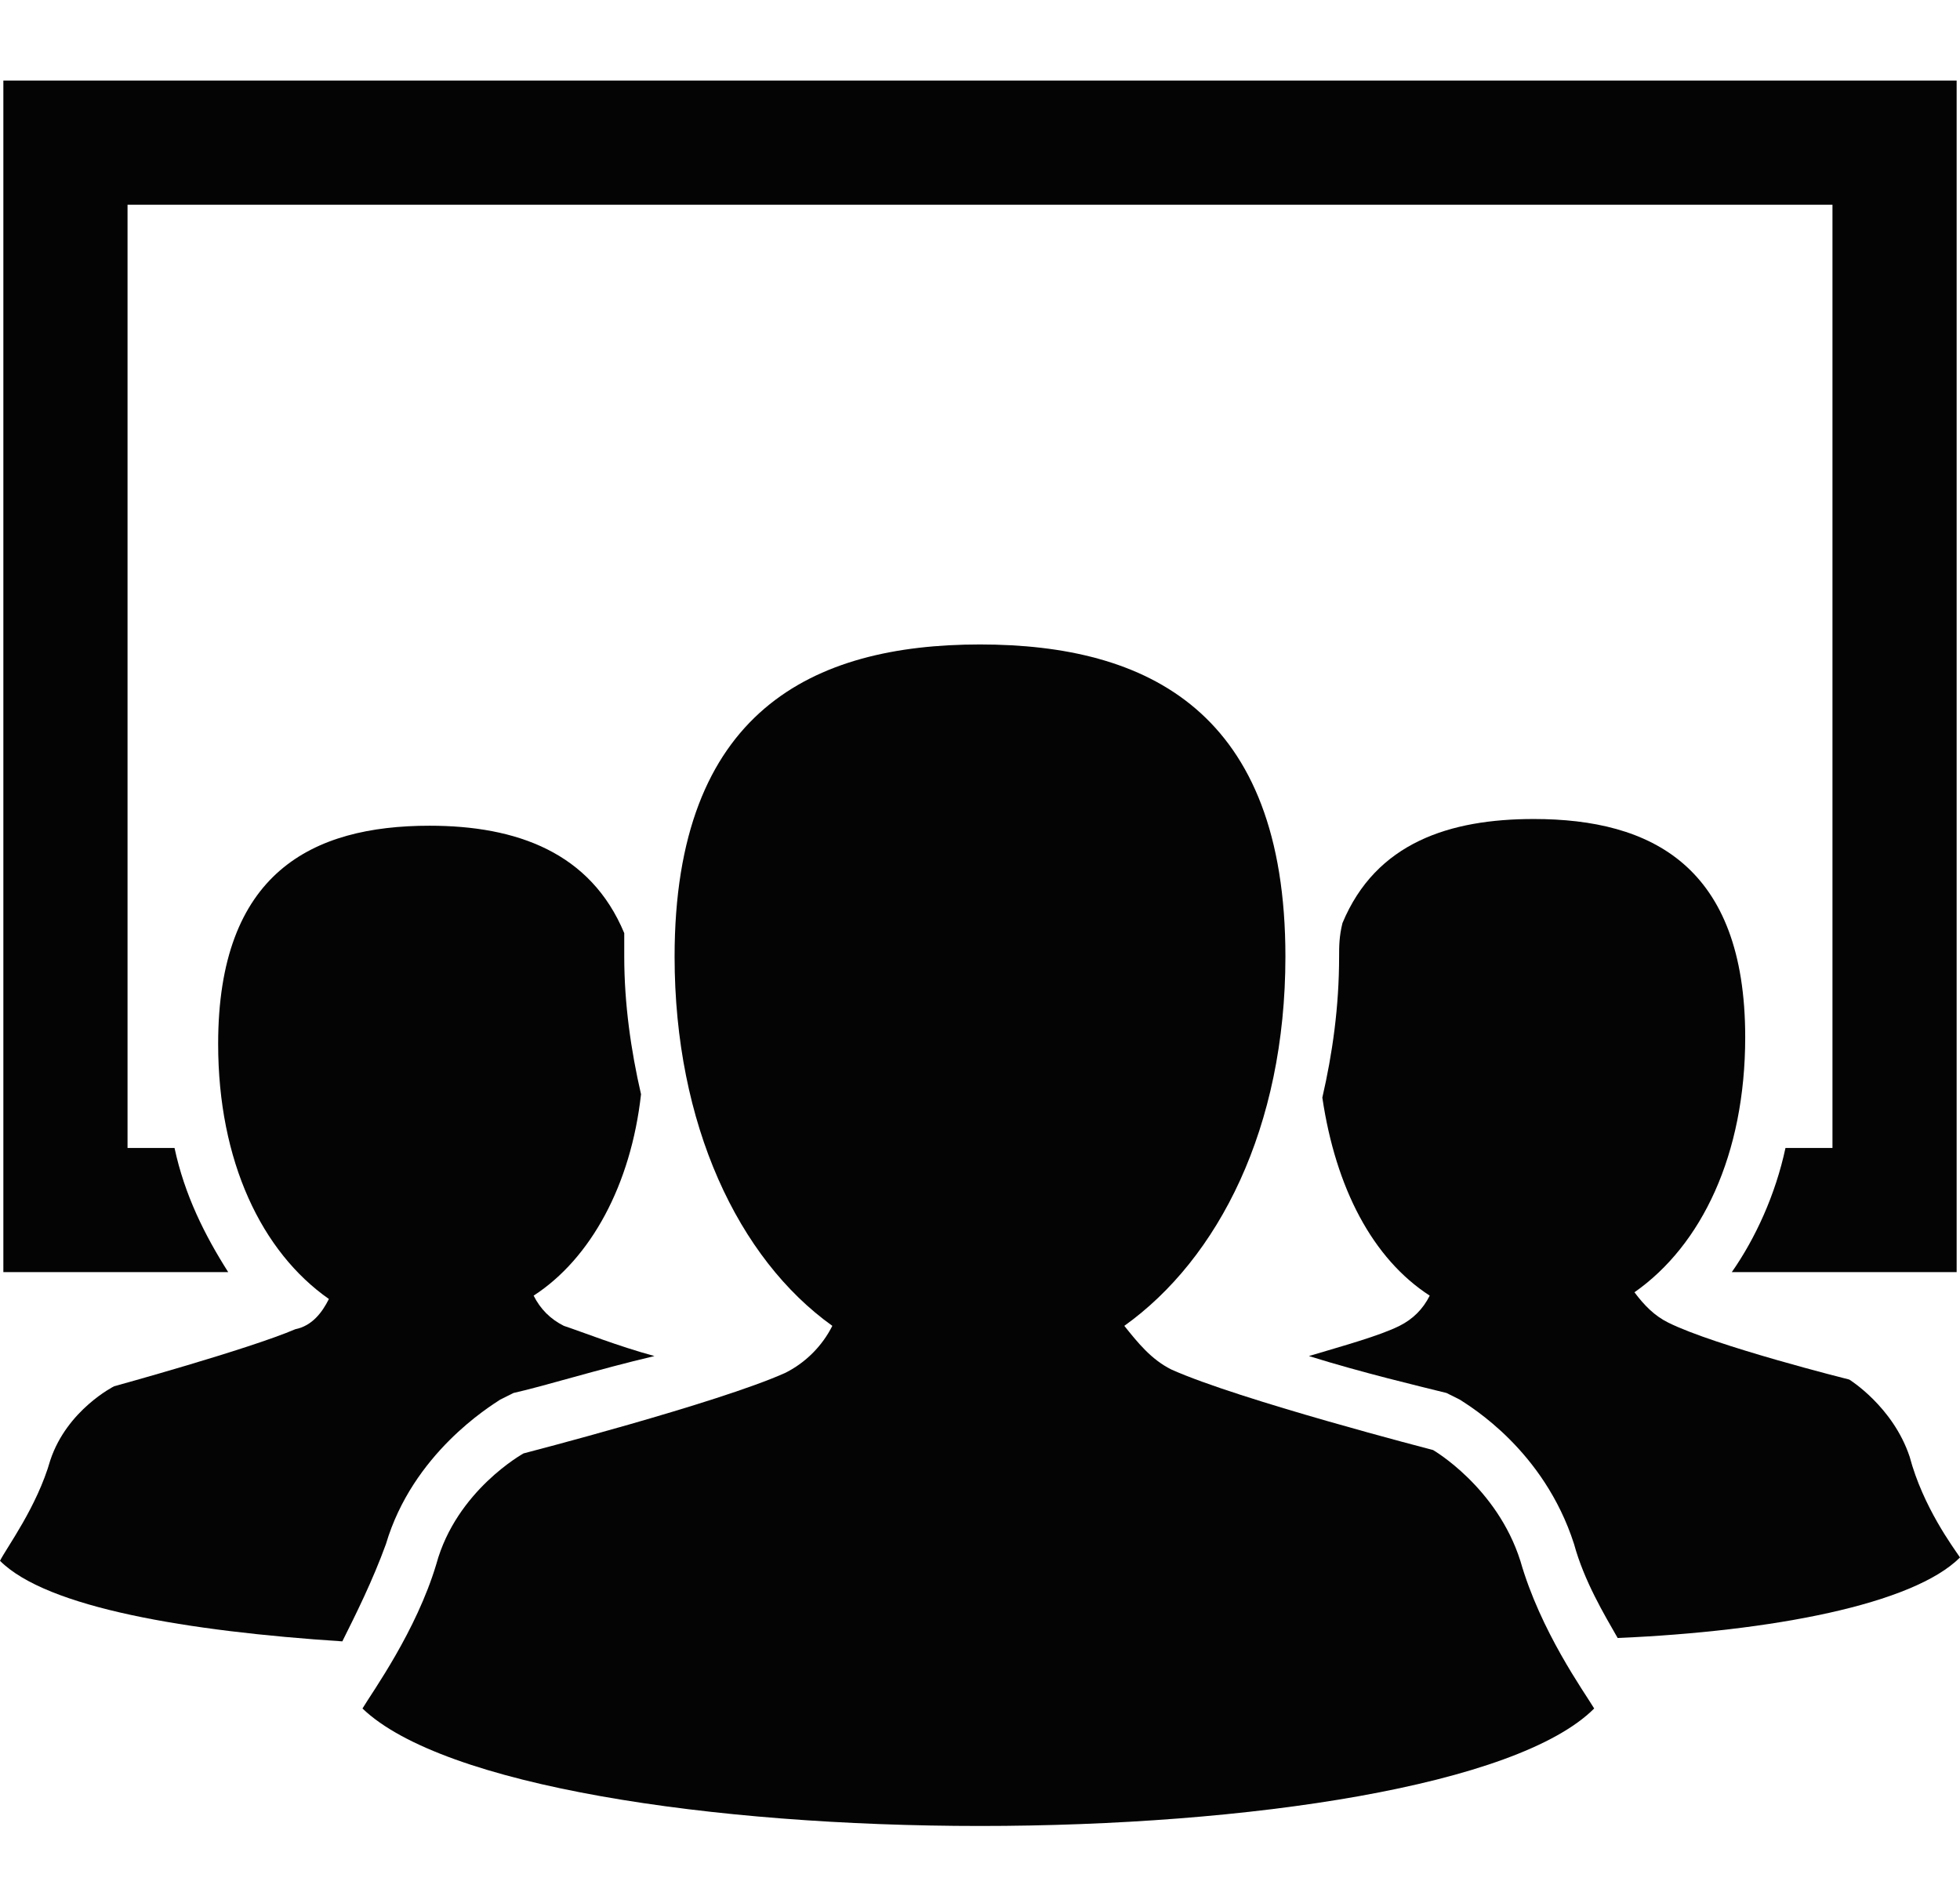
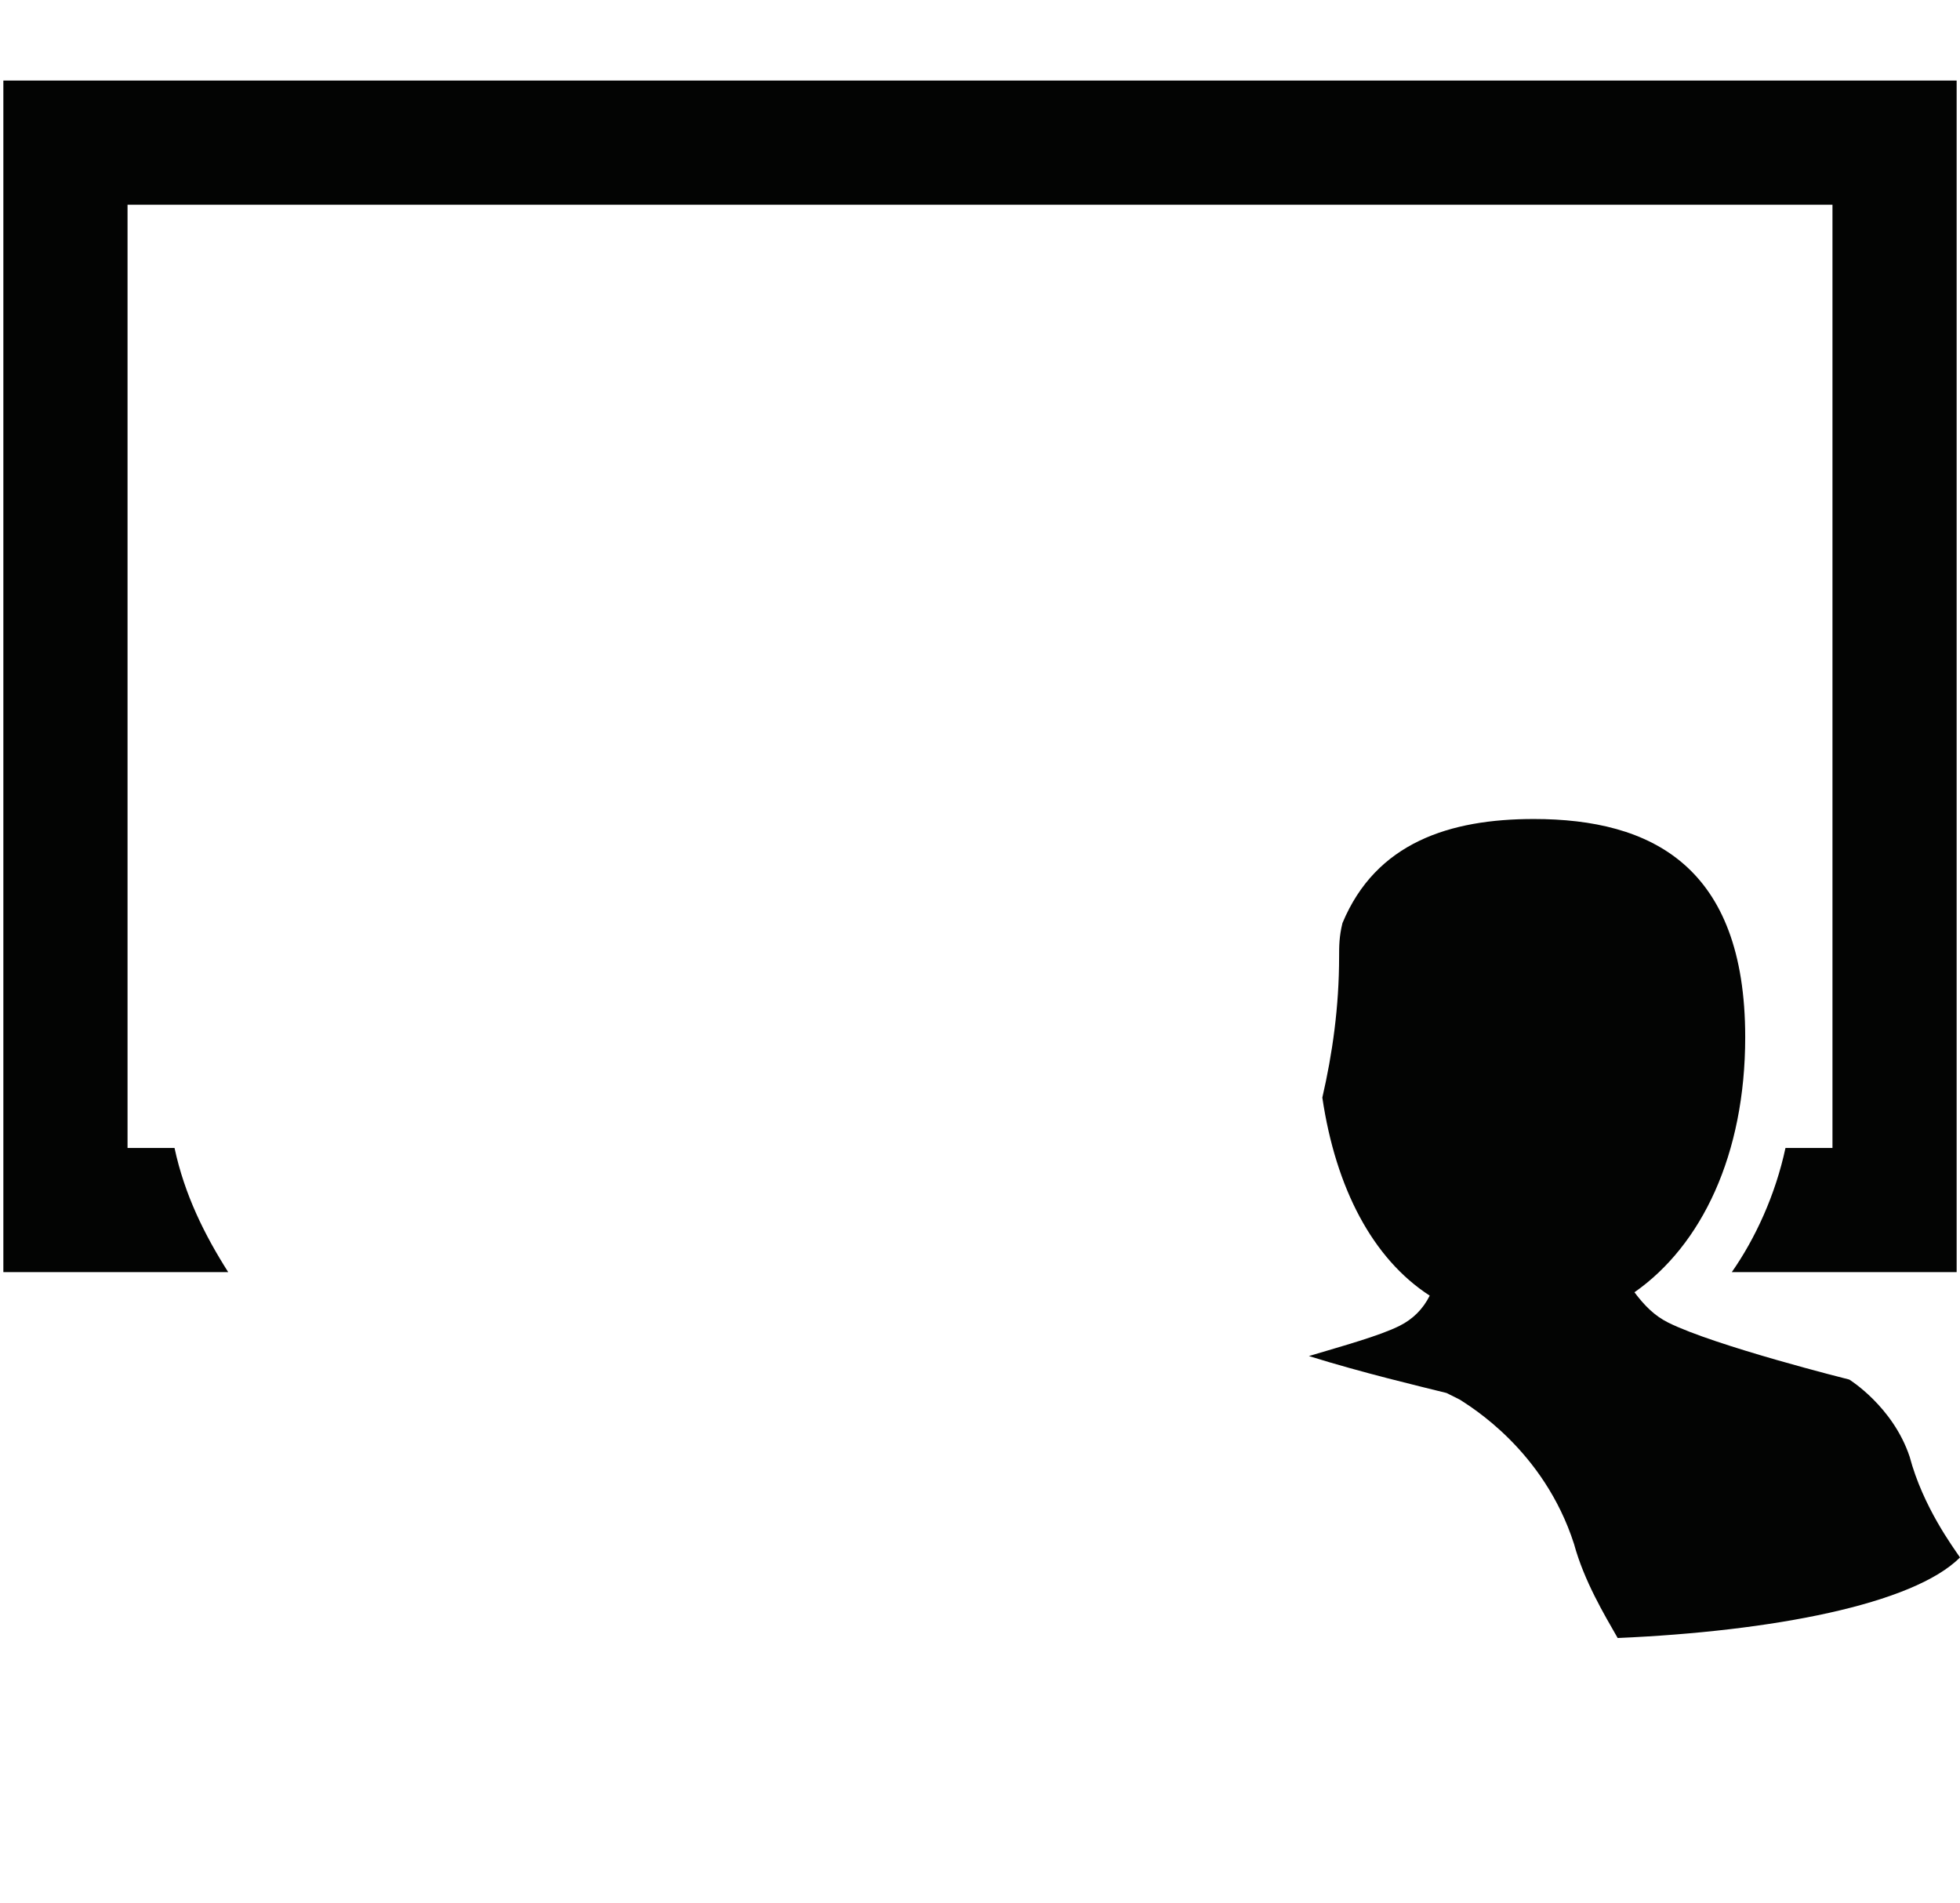
<svg xmlns="http://www.w3.org/2000/svg" enable-background="new 0 0 58.4 56.7" viewBox="0 0 58.4 56.7">
  <g fill="#030403">
-     <path d="m45.3 46.5c-.7-2.2-2.6-3.3-2.6-3.3s-5.8-1.5-7.8-2.4c-.6-.3-1-.8-1.4-1.3 2.8-2 4.8-5.9 4.8-11 0-7.3-4.1-9.3-9.1-9.3s-9.1 2-9.1 9.3c0 5 1.9 9 4.7 11-.3.6-.8 1.1-1.4 1.4-2 .9-7.8 2.4-7.8 2.4s-2 1.1-2.6 3.3c-.6 2-1.9 3.8-2.2 4.3 2.4 2.3 10.4 3.5 18.4 3.5s16-1.2 18.3-3.5c-.3-.5-1.6-2.3-2.2-4.4z" />
    <path d="m39.9 28.5c0 1.5-.2 2.9-.5 4.2.4 2.7 1.5 4.8 3.2 5.9-.2.4-.5.7-.9.9-.6.3-1.7.6-2.7.9 1.6.5 3.3.9 4.1 1.1l.2.1.2.1c.3.2 2.5 1.5 3.4 4.3.3 1.1.9 2.1 1.3 2.8 4.6-.2 8.8-1 10.2-2.4-.2-.3-1.1-1.5-1.5-3-.5-1.5-1.8-2.3-1.8-2.3s-4-1-5.4-1.7c-.4-.2-.7-.5-1-.9 2-1.4 3.3-4.1 3.3-7.6 0-5.1-2.8-6.5-6.3-6.5-2.5 0-4.7.7-5.7 3.1-.1.4-.1.7-.1 1z" />
-     <path d="m11.5 46c.8-2.7 3.1-4.1 3.4-4.3l.2-.1.2-.1c.9-.2 2.5-.7 4.2-1.1-1.1-.3-2.1-.7-2.7-.9-.4-.2-.7-.5-.9-.9 1.7-1.1 2.9-3.3 3.2-6-.3-1.3-.5-2.7-.5-4.1 0-.2 0-.5 0-.7-1-2.4-3.2-3.2-5.8-3.2-3.5 0-6.3 1.4-6.3 6.5 0 3.5 1.3 6.2 3.3 7.6-.2.4-.5.8-1 .9-1.4.6-5.4 1.7-5.4 1.7s-1.4.7-1.9 2.2c-.4 1.4-1.3 2.6-1.5 3 1.4 1.4 5.6 2.1 10.2 2.4.4-.8.9-1.8 1.3-2.9z" />
    <path d="m.1 2.4v35.5h6.7c-.7-1.1-1.3-2.3-1.6-3.7h-1.4v-28.1h50.8v28.1h-1.4c-.3 1.4-.9 2.7-1.6 3.7h6.7v-35.5z" />
  </g>
</svg>